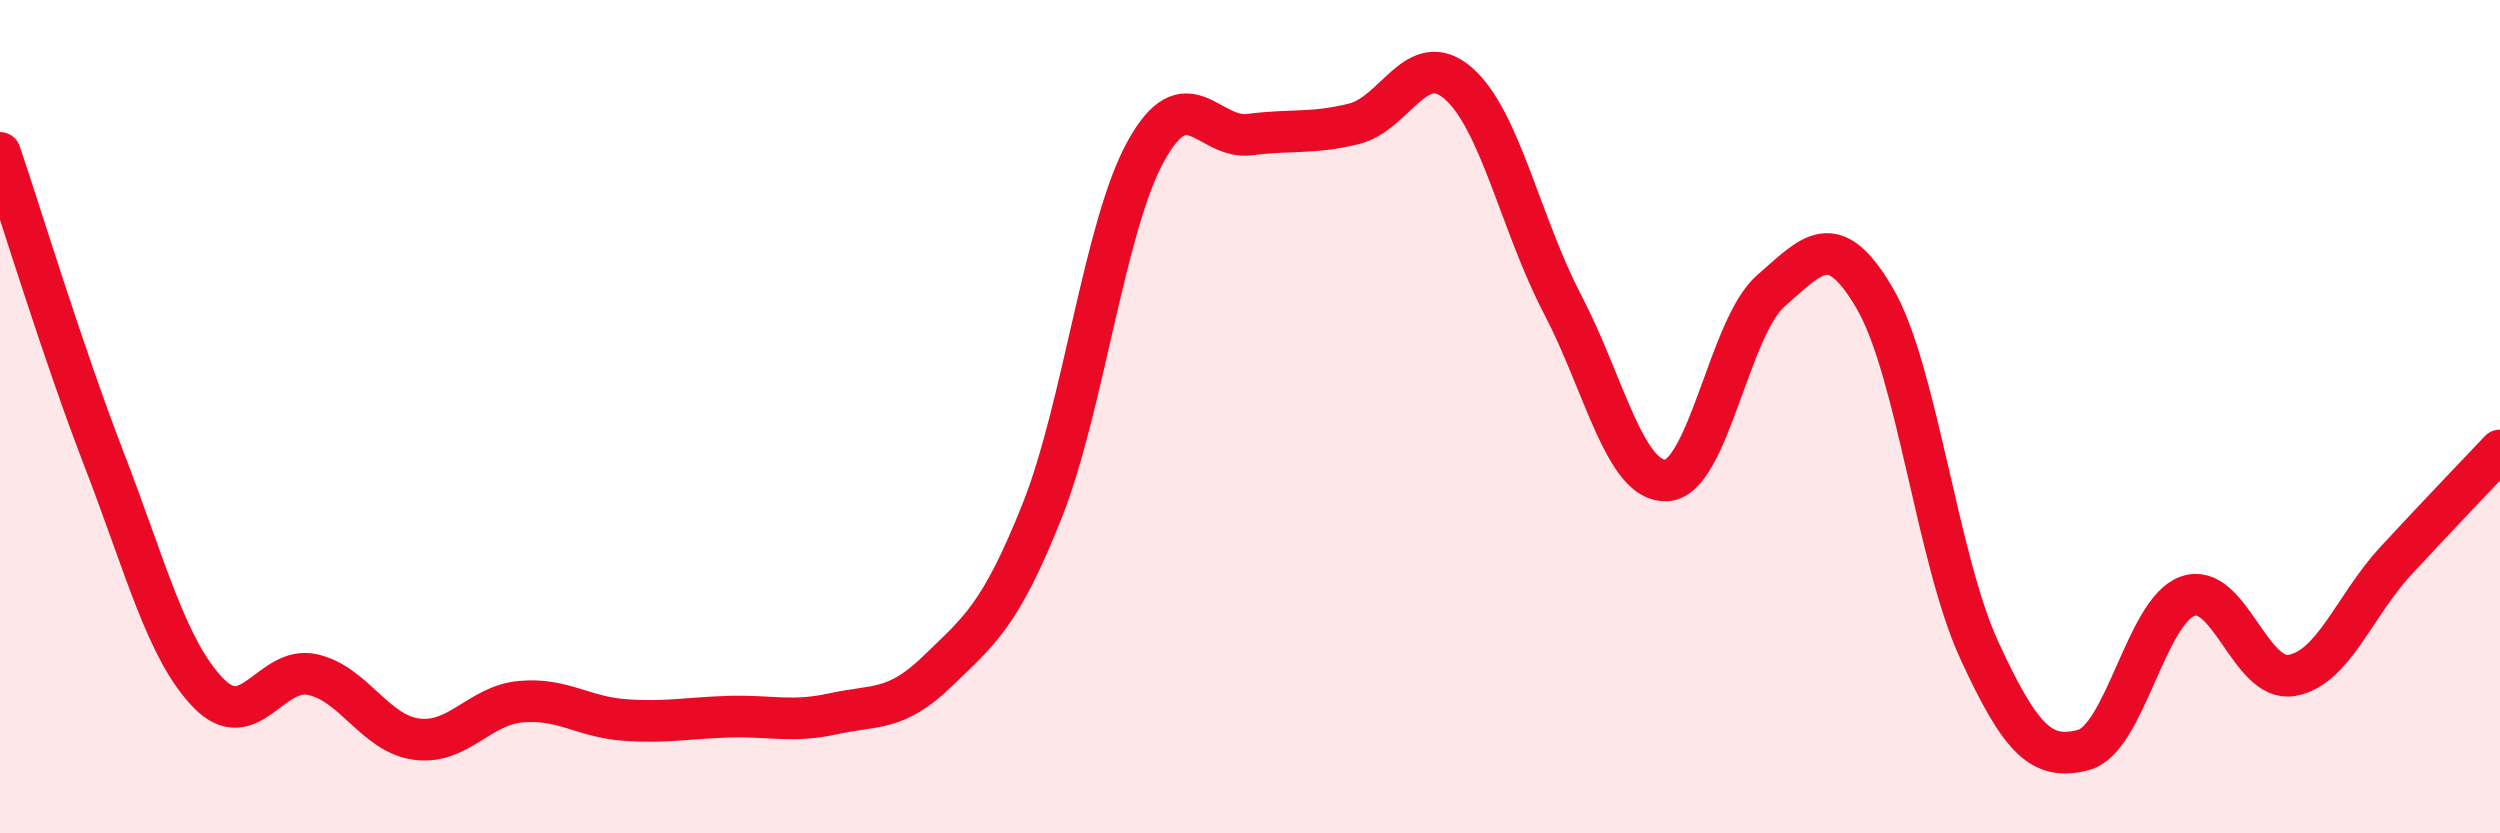
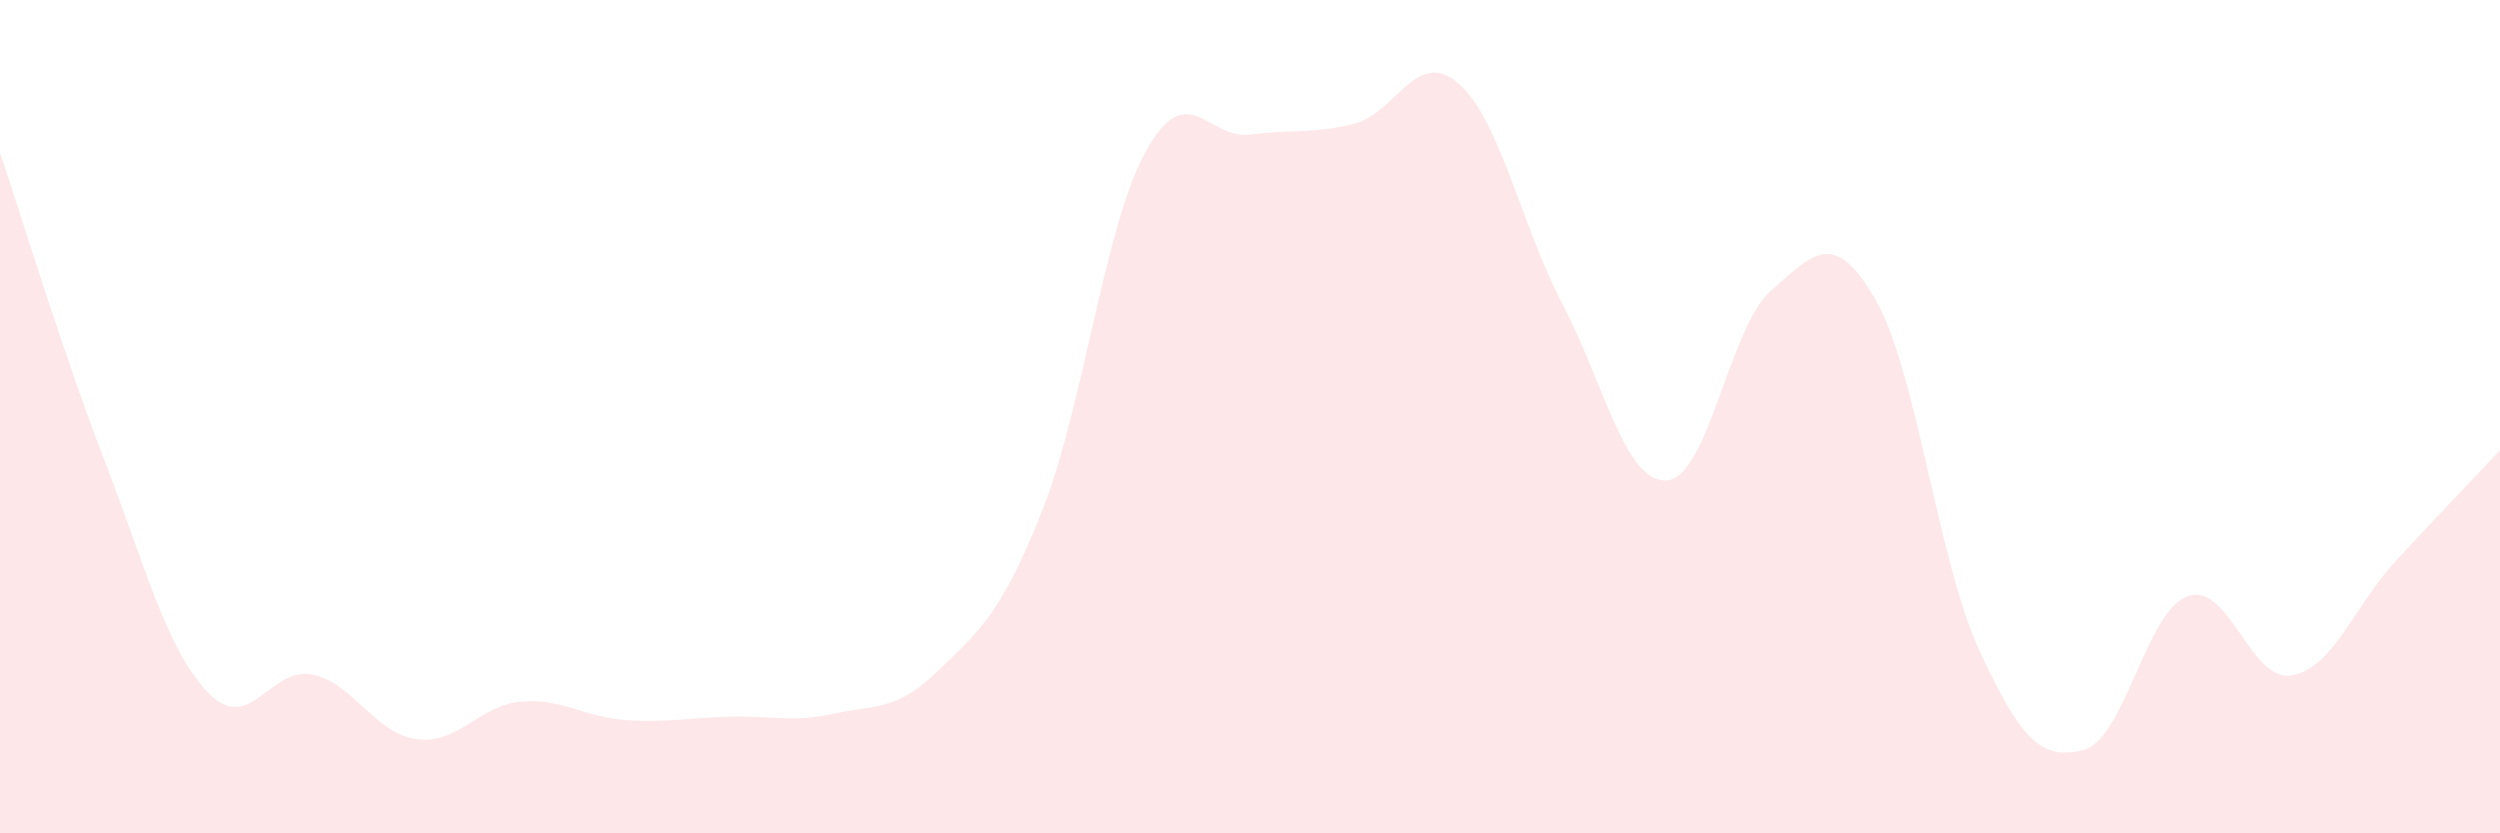
<svg xmlns="http://www.w3.org/2000/svg" width="60" height="20" viewBox="0 0 60 20">
  <path d="M 0,3.67 C 0.5,5.14 1.5,8.44 2.5,11.03 C 3.5,13.62 4,15.6 5,16.63 C 6,17.66 6.5,15.97 7.5,16.19 C 8.5,16.41 9,17.61 10,17.74 C 11,17.87 11.5,16.93 12.5,16.84 C 13.5,16.75 14,17.21 15,17.28 C 16,17.35 16.5,17.23 17.5,17.2 C 18.5,17.17 19,17.35 20,17.13 C 21,16.91 21.5,17.08 22.5,16.11 C 23.5,15.14 24,14.79 25,12.29 C 26,9.79 26.5,5.44 27.5,3.63 C 28.5,1.82 29,3.36 30,3.23 C 31,3.1 31.5,3.22 32.5,2.97 C 33.5,2.72 34,1.13 35,2 C 36,2.87 36.5,5.39 37.5,7.3 C 38.5,9.21 39,11.59 40,11.53 C 41,11.47 41.5,7.85 42.5,6.98 C 43.5,6.11 44,5.45 45,7.17 C 46,8.89 46.5,13.43 47.5,15.6 C 48.5,17.77 49,18.26 50,18 C 51,17.74 51.5,14.67 52.5,14.31 C 53.5,13.95 54,16.38 55,16.21 C 56,16.04 56.5,14.54 57.5,13.46 C 58.5,12.38 59.5,11.34 60,10.81L60 20L0 20Z" fill="#EB0A25" opacity="0.1" stroke-linecap="round" stroke-linejoin="round" />
-   <path d="M 0,3.67 C 0.5,5.14 1.5,8.44 2.5,11.03 C 3.5,13.62 4,15.6 5,16.63 C 6,17.66 6.5,15.97 7.5,16.19 C 8.5,16.41 9,17.61 10,17.74 C 11,17.87 11.5,16.93 12.5,16.84 C 13.5,16.75 14,17.21 15,17.28 C 16,17.35 16.5,17.23 17.5,17.2 C 18.5,17.17 19,17.35 20,17.13 C 21,16.91 21.5,17.08 22.5,16.11 C 23.5,15.14 24,14.79 25,12.29 C 26,9.79 26.5,5.44 27.5,3.63 C 28.5,1.82 29,3.36 30,3.23 C 31,3.1 31.5,3.22 32.5,2.97 C 33.5,2.72 34,1.13 35,2 C 36,2.87 36.5,5.39 37.5,7.3 C 38.5,9.21 39,11.59 40,11.53 C 41,11.47 41.5,7.85 42.5,6.98 C 43.5,6.11 44,5.45 45,7.17 C 46,8.89 46.5,13.43 47.5,15.6 C 48.5,17.77 49,18.26 50,18 C 51,17.74 51.5,14.67 52.5,14.31 C 53.5,13.95 54,16.38 55,16.21 C 56,16.04 56.5,14.54 57.5,13.46 C 58.5,12.38 59.5,11.34 60,10.81" stroke="#EB0A25" stroke-width="1" fill="none" stroke-linecap="round" stroke-linejoin="round" />
</svg>